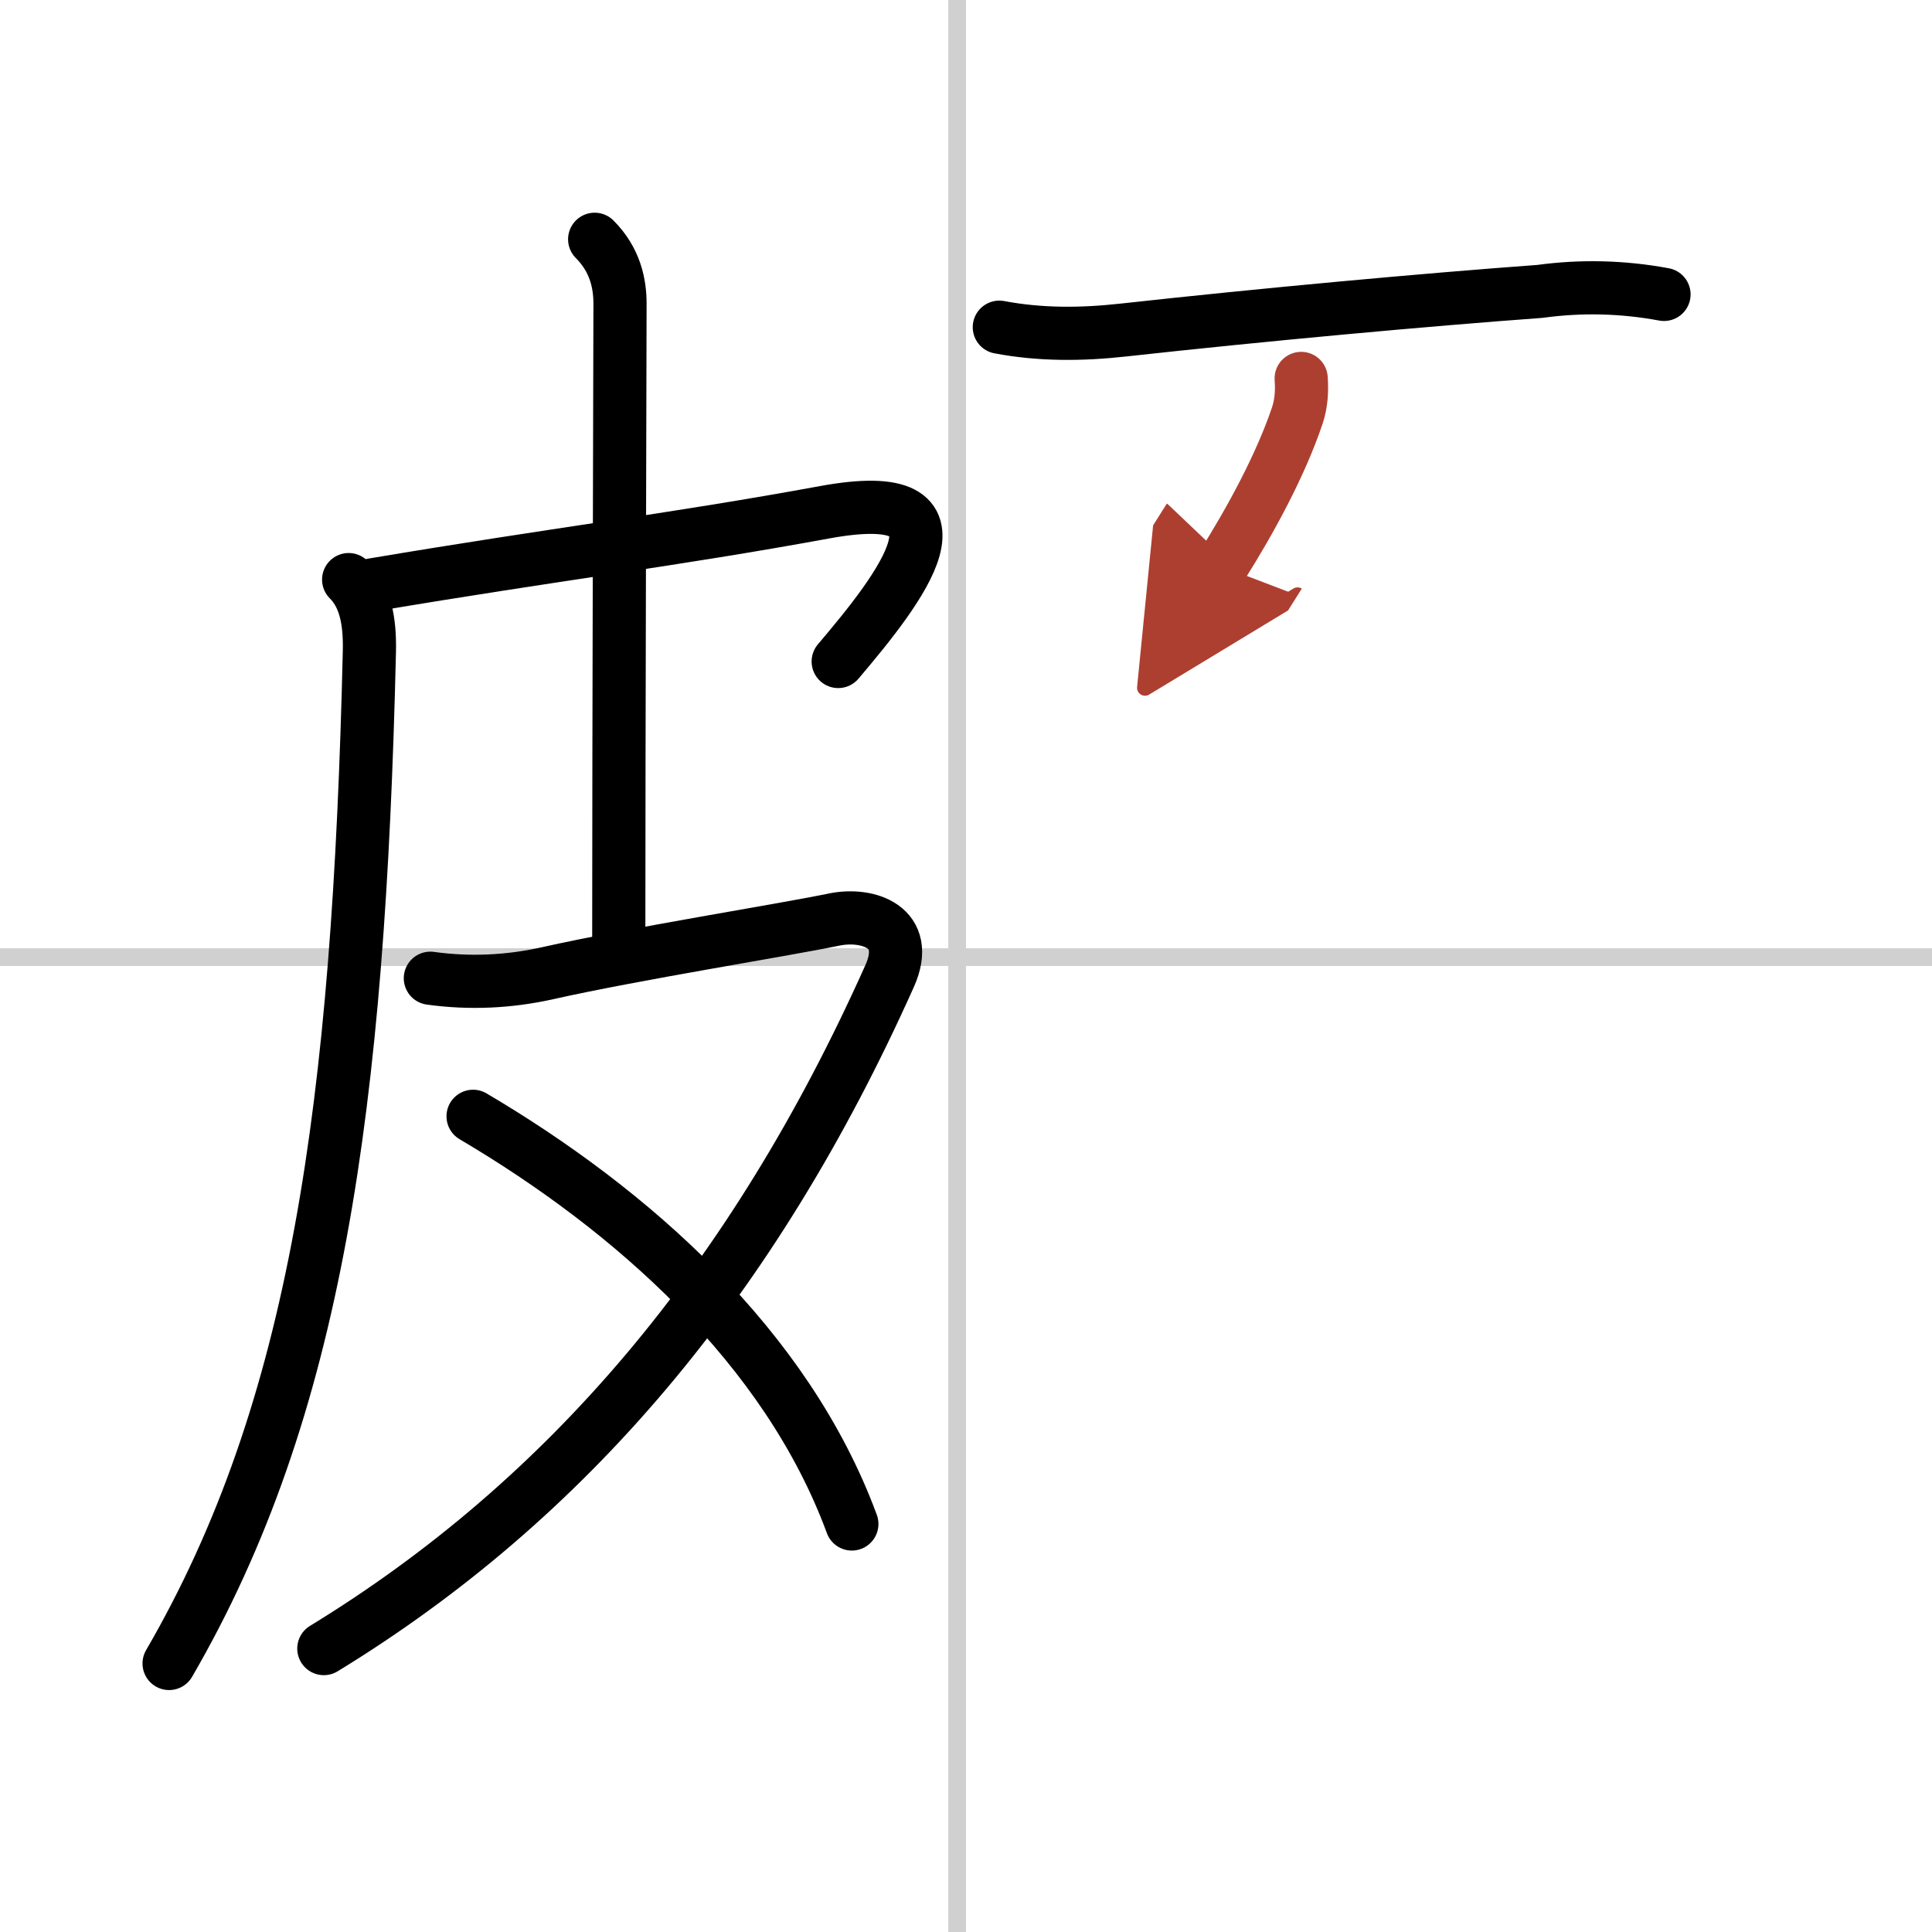
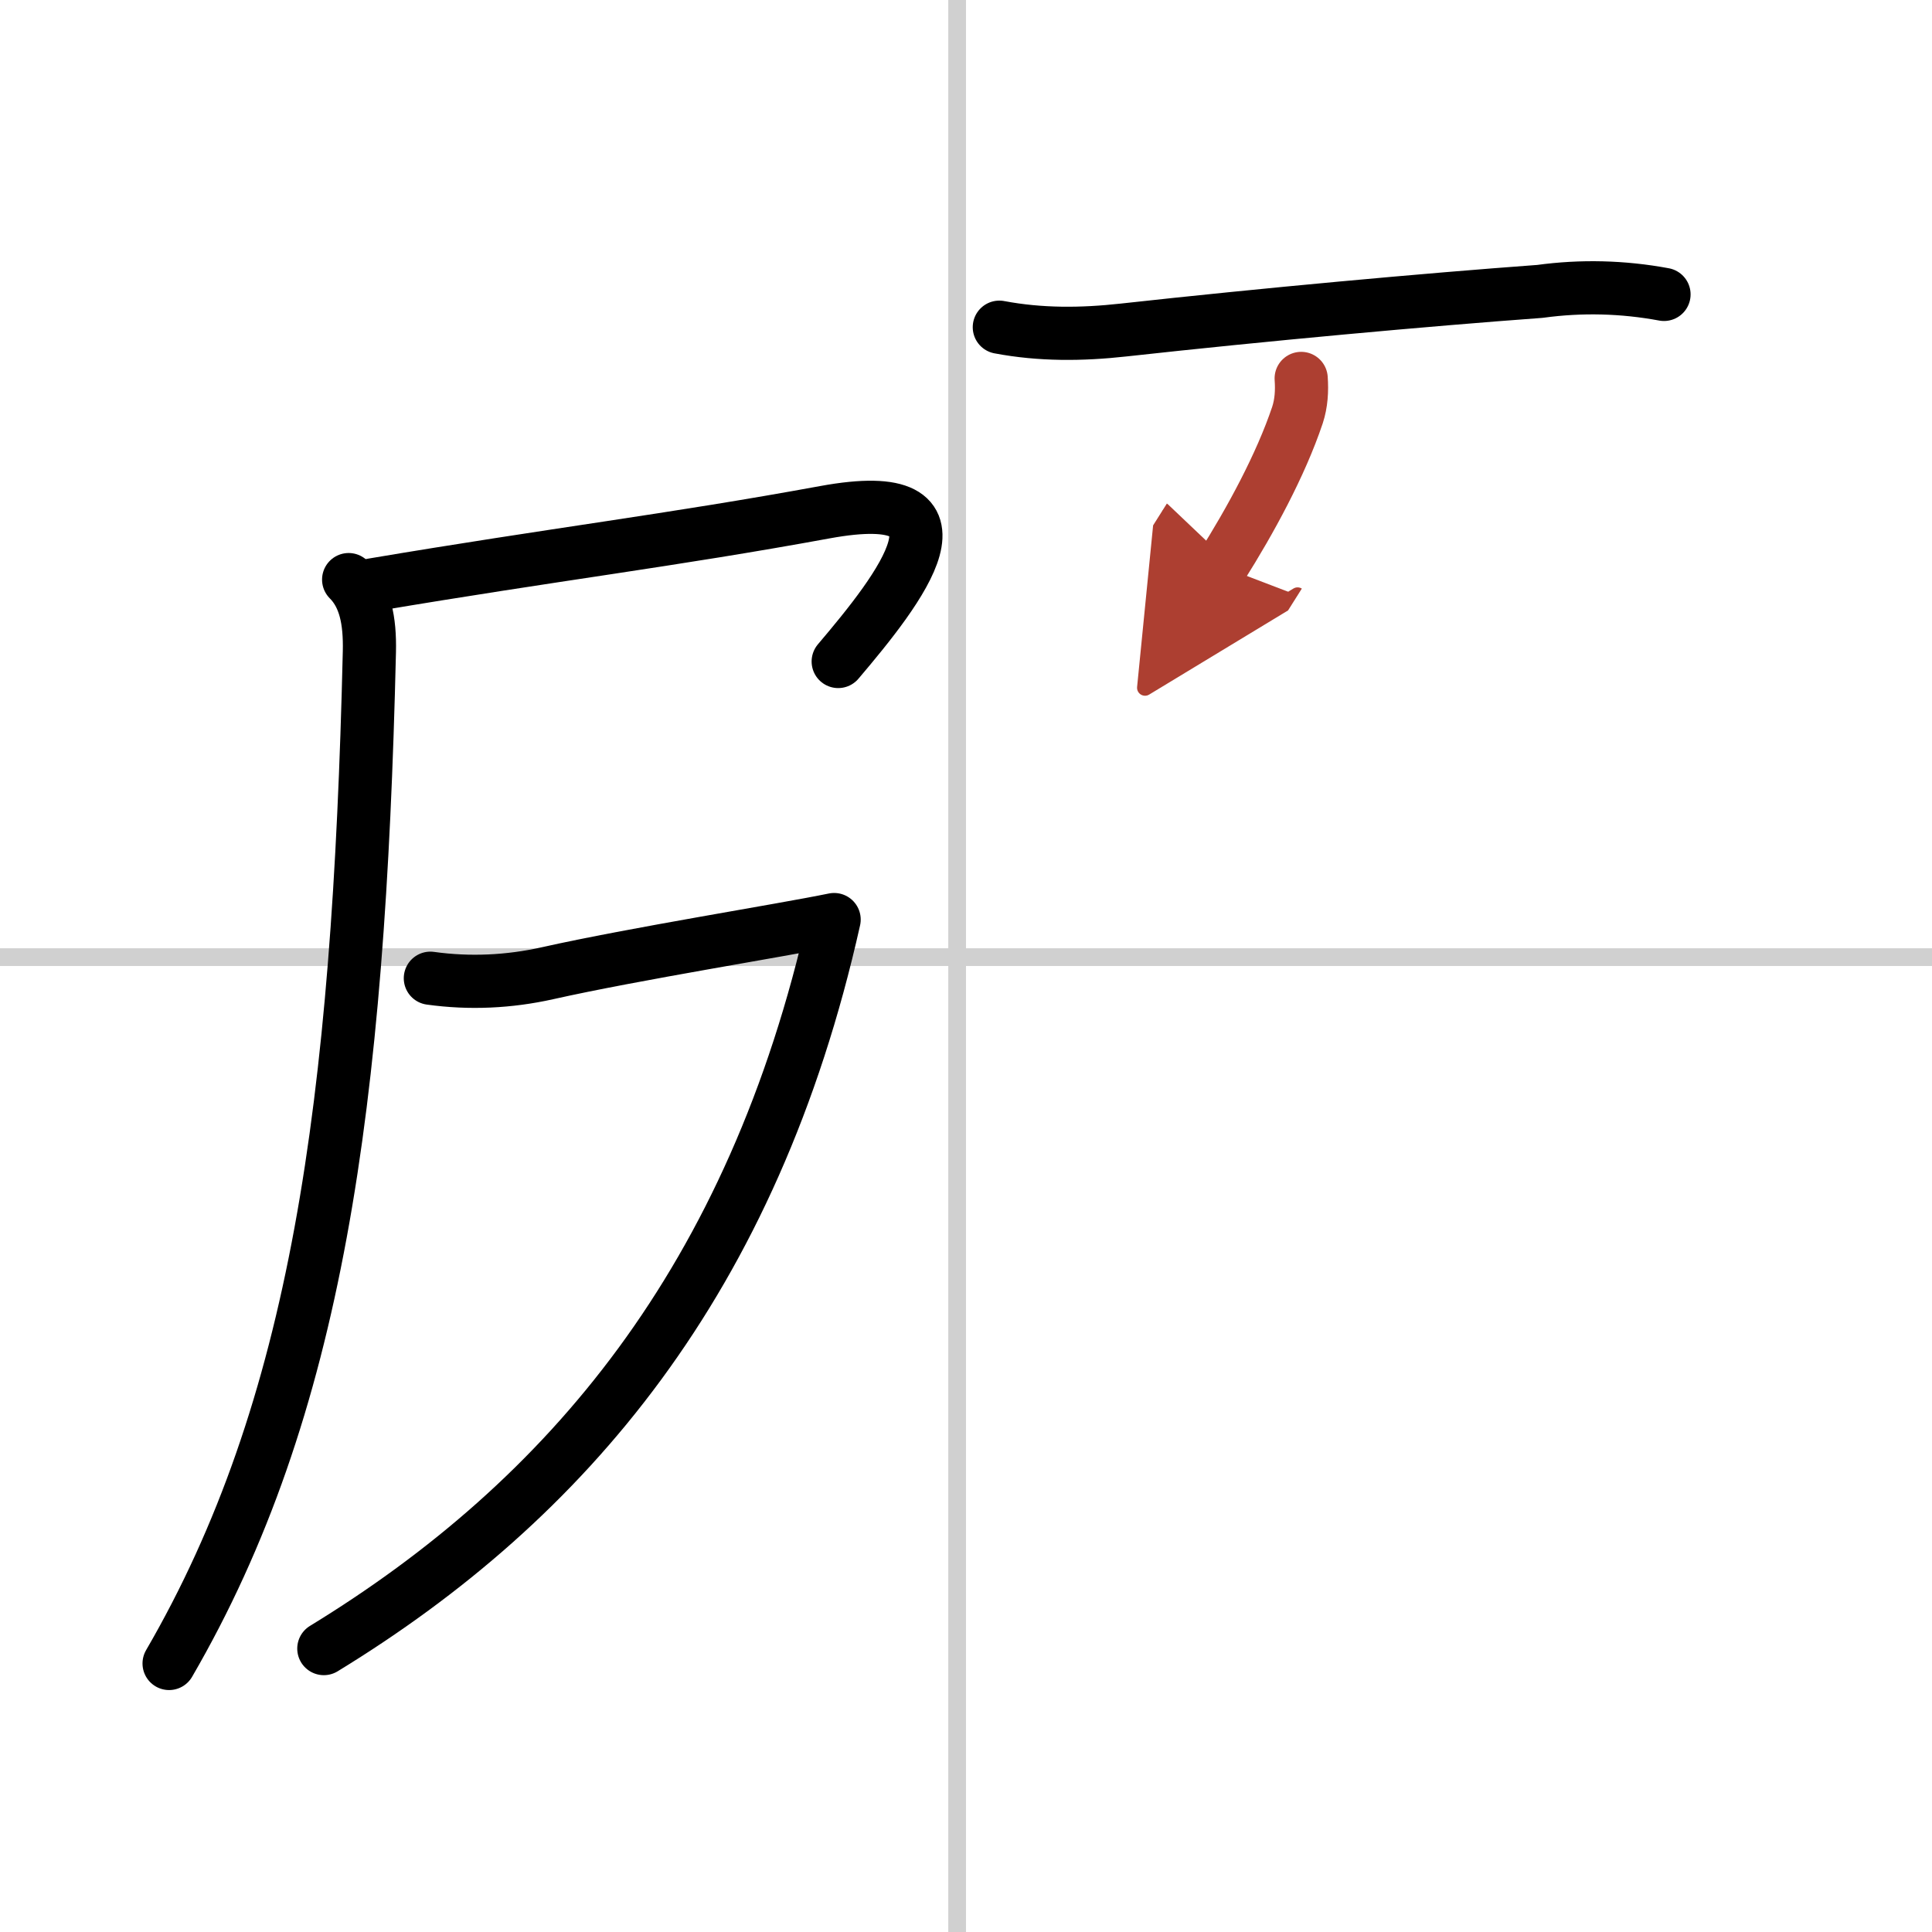
<svg xmlns="http://www.w3.org/2000/svg" width="400" height="400" viewBox="0 0 109 109">
  <defs>
    <marker id="a" markerWidth="4" orient="auto" refX="1" refY="5" viewBox="0 0 10 10">
      <polyline points="0 0 10 5 0 10 1 5" fill="#ad3f31" stroke="#ad3f31" />
    </marker>
  </defs>
  <g fill="none" stroke="#000" stroke-linecap="round" stroke-linejoin="round" stroke-width="3">
    <rect width="100%" height="100%" fill="#fff" stroke="#fff" />
    <line x1="54" x2="54" y2="109" stroke="#d0d0d0" stroke-width="1" />
    <line x2="109" y1="54" y2="54" stroke="#d0d0d0" stroke-width="1" />
    <path d="m19.67 32.7c0.93 0.93 1.21 2.3 1.17 4.06-0.6 25.62-2.97 42.75-11.3 57.09" />
    <path d="m21 33c10.38-1.75 16.8-2.5 25.53-4.1 8.93-1.64 4.24 4.32 0.76 8.42" />
-     <path d="m33.55 13.5c1.16 1.16 1.43 2.5 1.43 3.63 0 1.06-0.07 25.05-0.07 35.71" />
-     <path d="M24.28,55.19c2.22,0.31,4.45,0.2,6.6-0.28c4.95-1.11,13.17-2.41,16.18-3.03c1.88-0.39,4.38,0.4,3.13,3.19C42.5,72.25,32,84.62,18.27,93.01" />
-     <path d="m26.69 62.98c8.93 5.27 17.68 12.99 21.37 23" />
+     <path d="M24.28,55.19c2.22,0.31,4.45,0.2,6.6-0.28c4.95-1.11,13.17-2.41,16.18-3.03C42.5,72.25,32,84.62,18.27,93.01" />
    <path d="m56.38 18.46c2.33 0.44 4.65 0.42 7 0.16 7.88-0.87 17.07-1.71 23.5-2.18 2.34-0.32 4.68-0.26 7 0.17" />
    <path d="m73.41 21.35c0.05 0.7 0.01 1.4-0.21 2.07-0.95 2.83-2.66 5.96-4.28 8.53" marker-end="url(#a)" stroke="#ad3f31" />
  </g>
</svg>